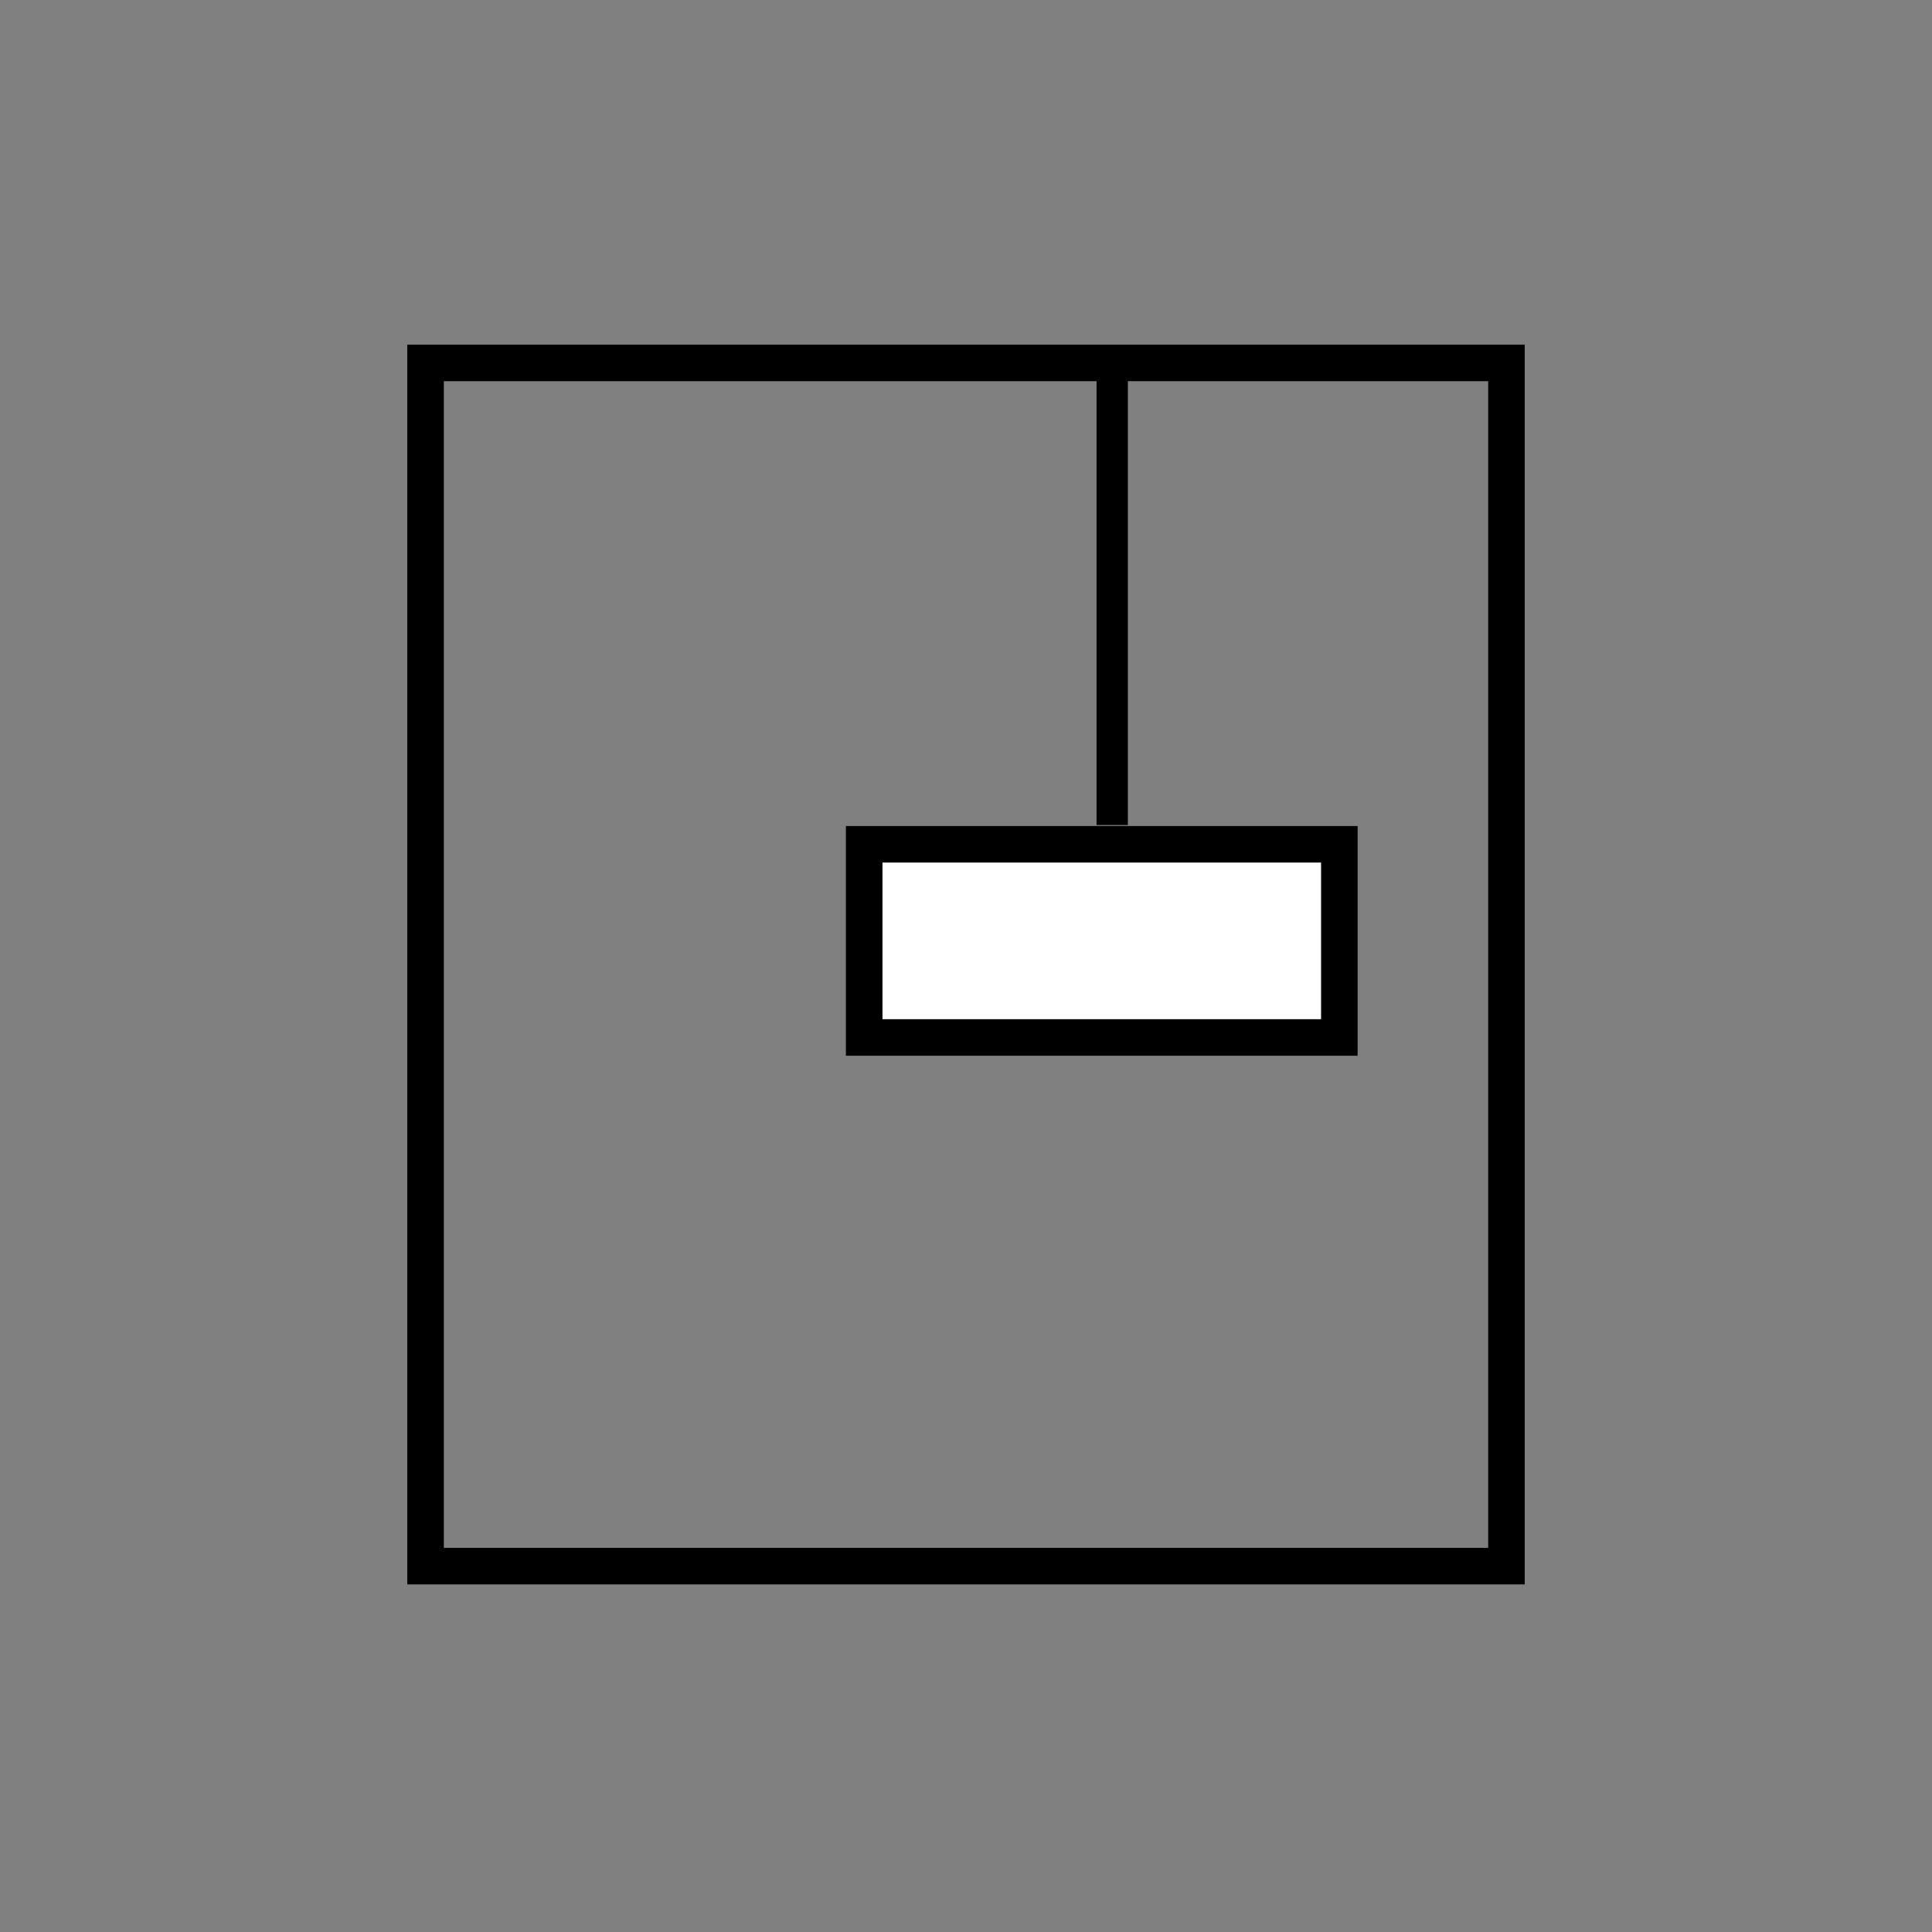
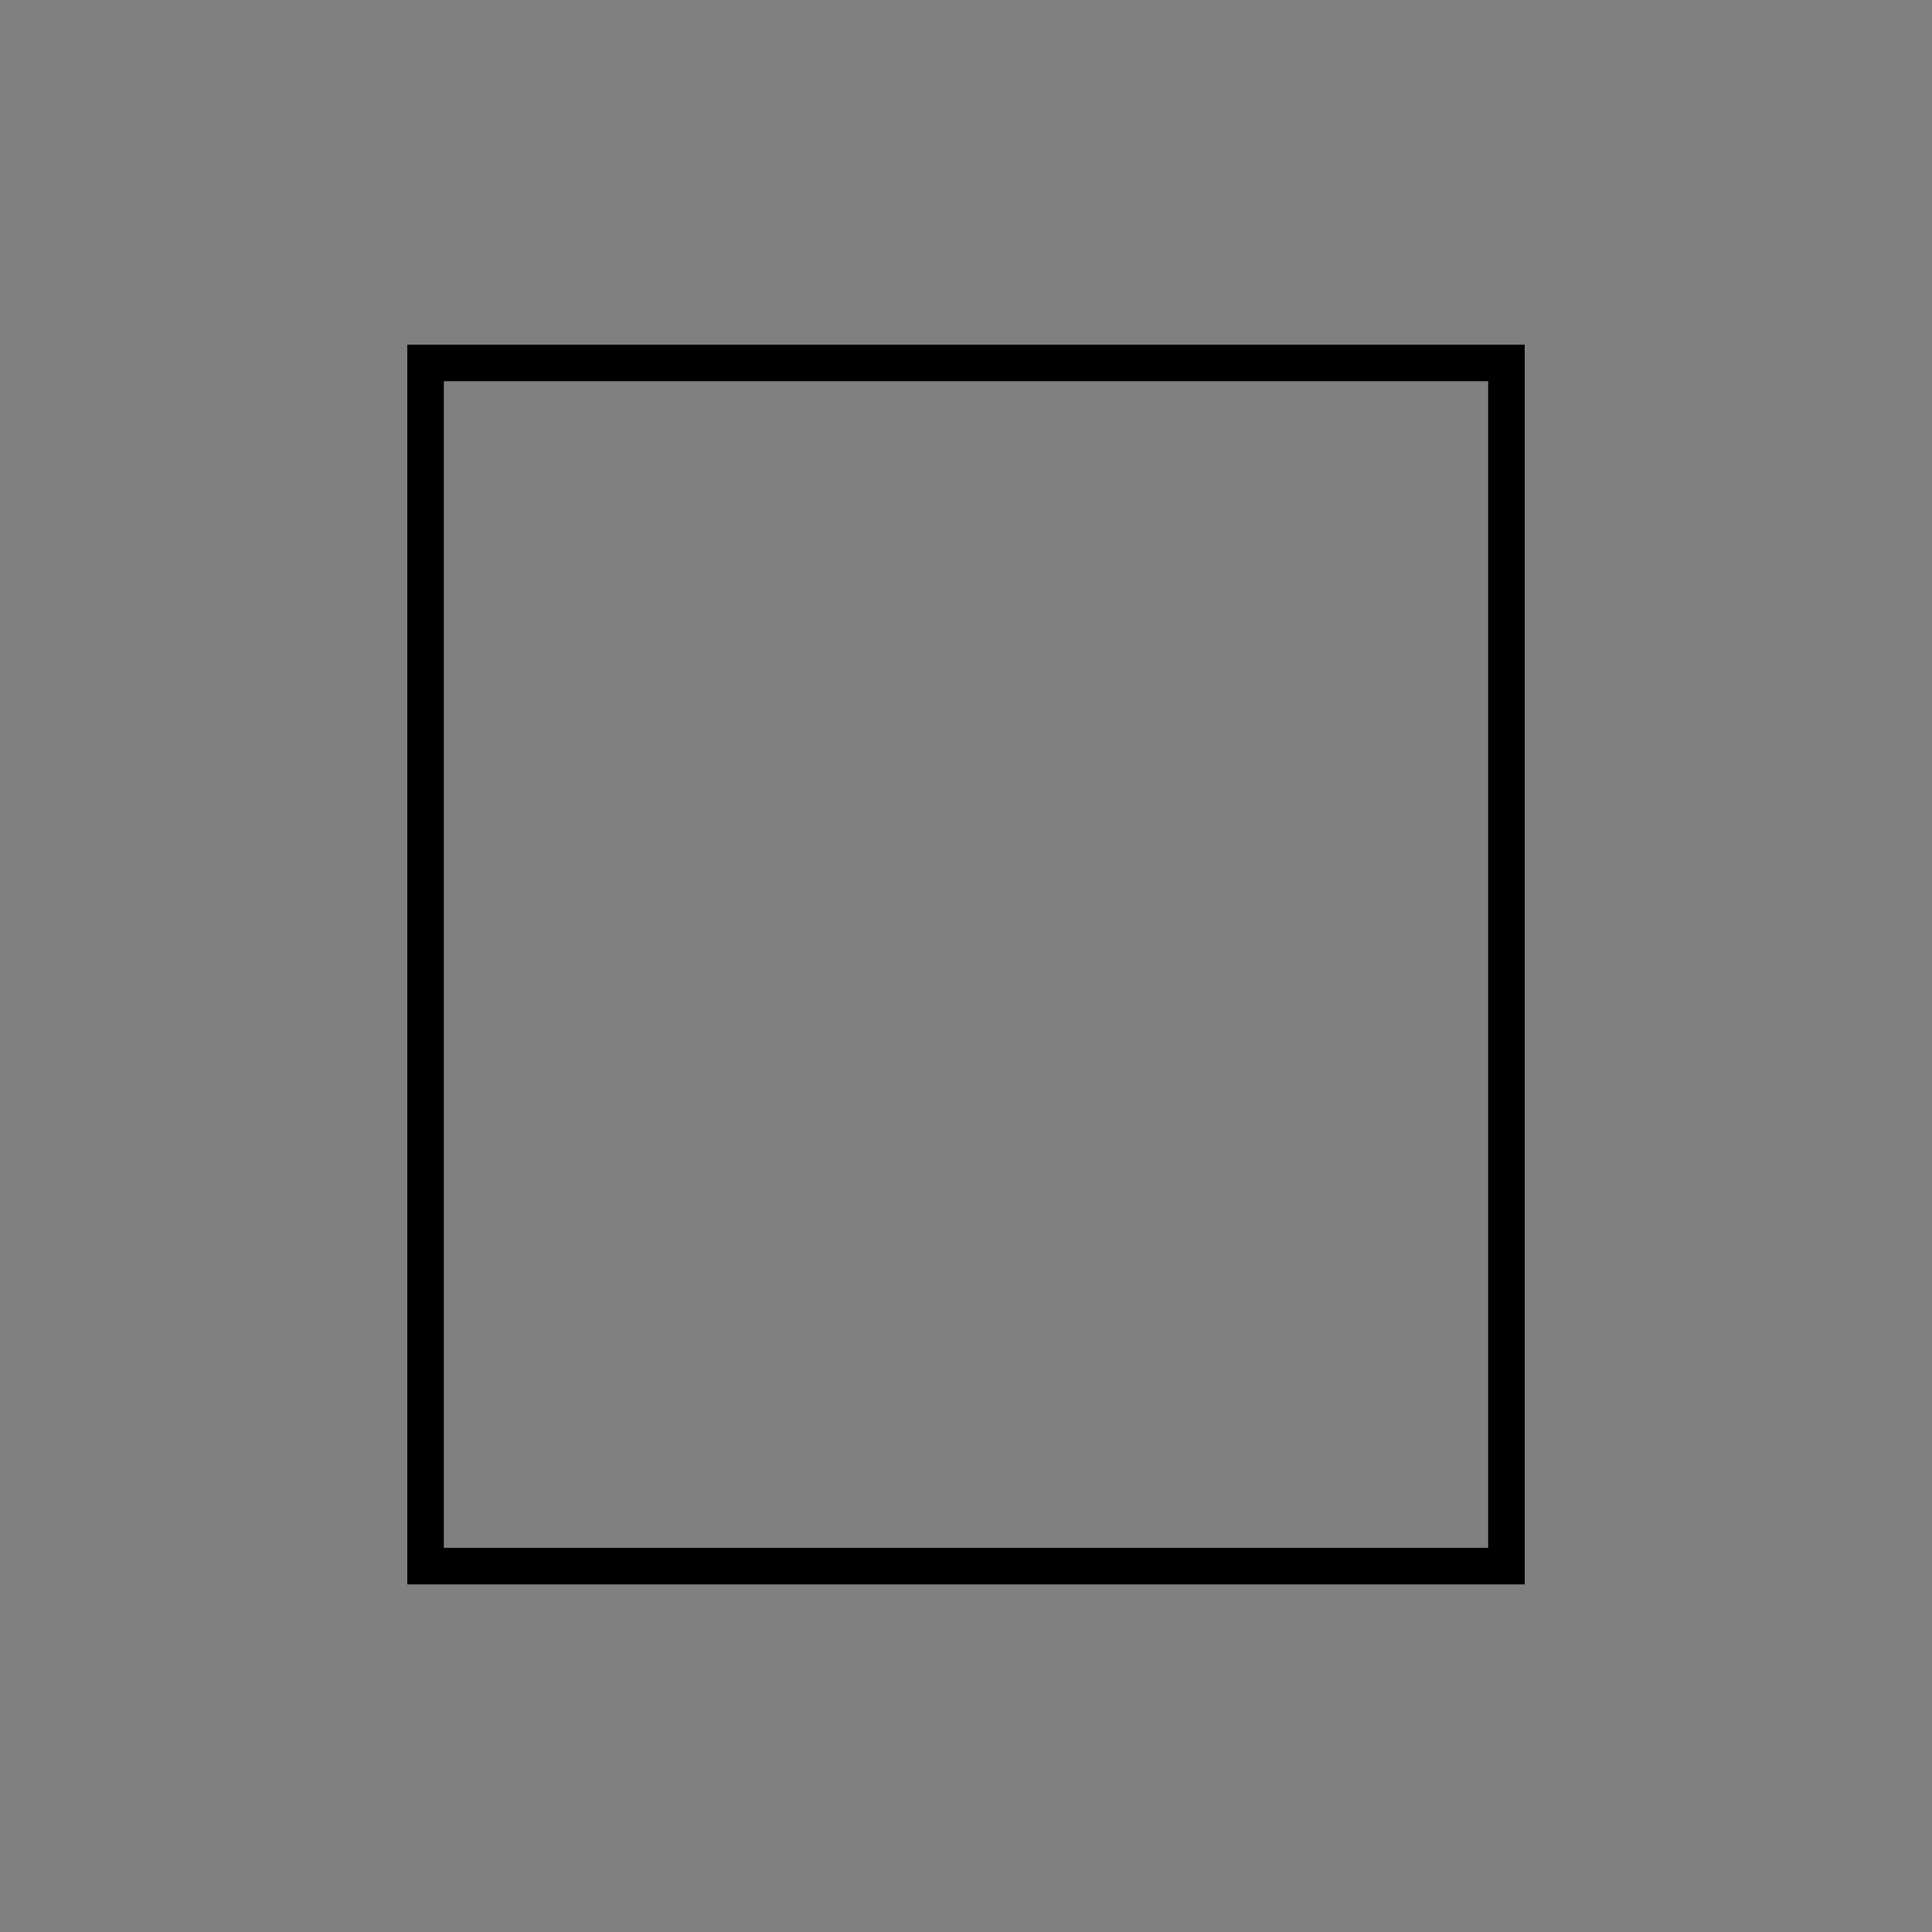
<svg xmlns="http://www.w3.org/2000/svg" fill="none" viewBox="0 0 185 185" height="185" width="185">
  <rect x="0" y="0" width="185" height="185" fill="#808080" stroke="none" />
  <rect stroke-width="3.5" stroke="black" height="115.215" width="103.5" y="34.75" x="40.75" />
-   <rect stroke-width="3.5" stroke="black" fill="white" height="18.5" width="45.5" y="80.845" x="82.75" />
-   <rect stroke="black" fill="black" height="43" width="2" y="35.5" x="105.5" />
</svg>